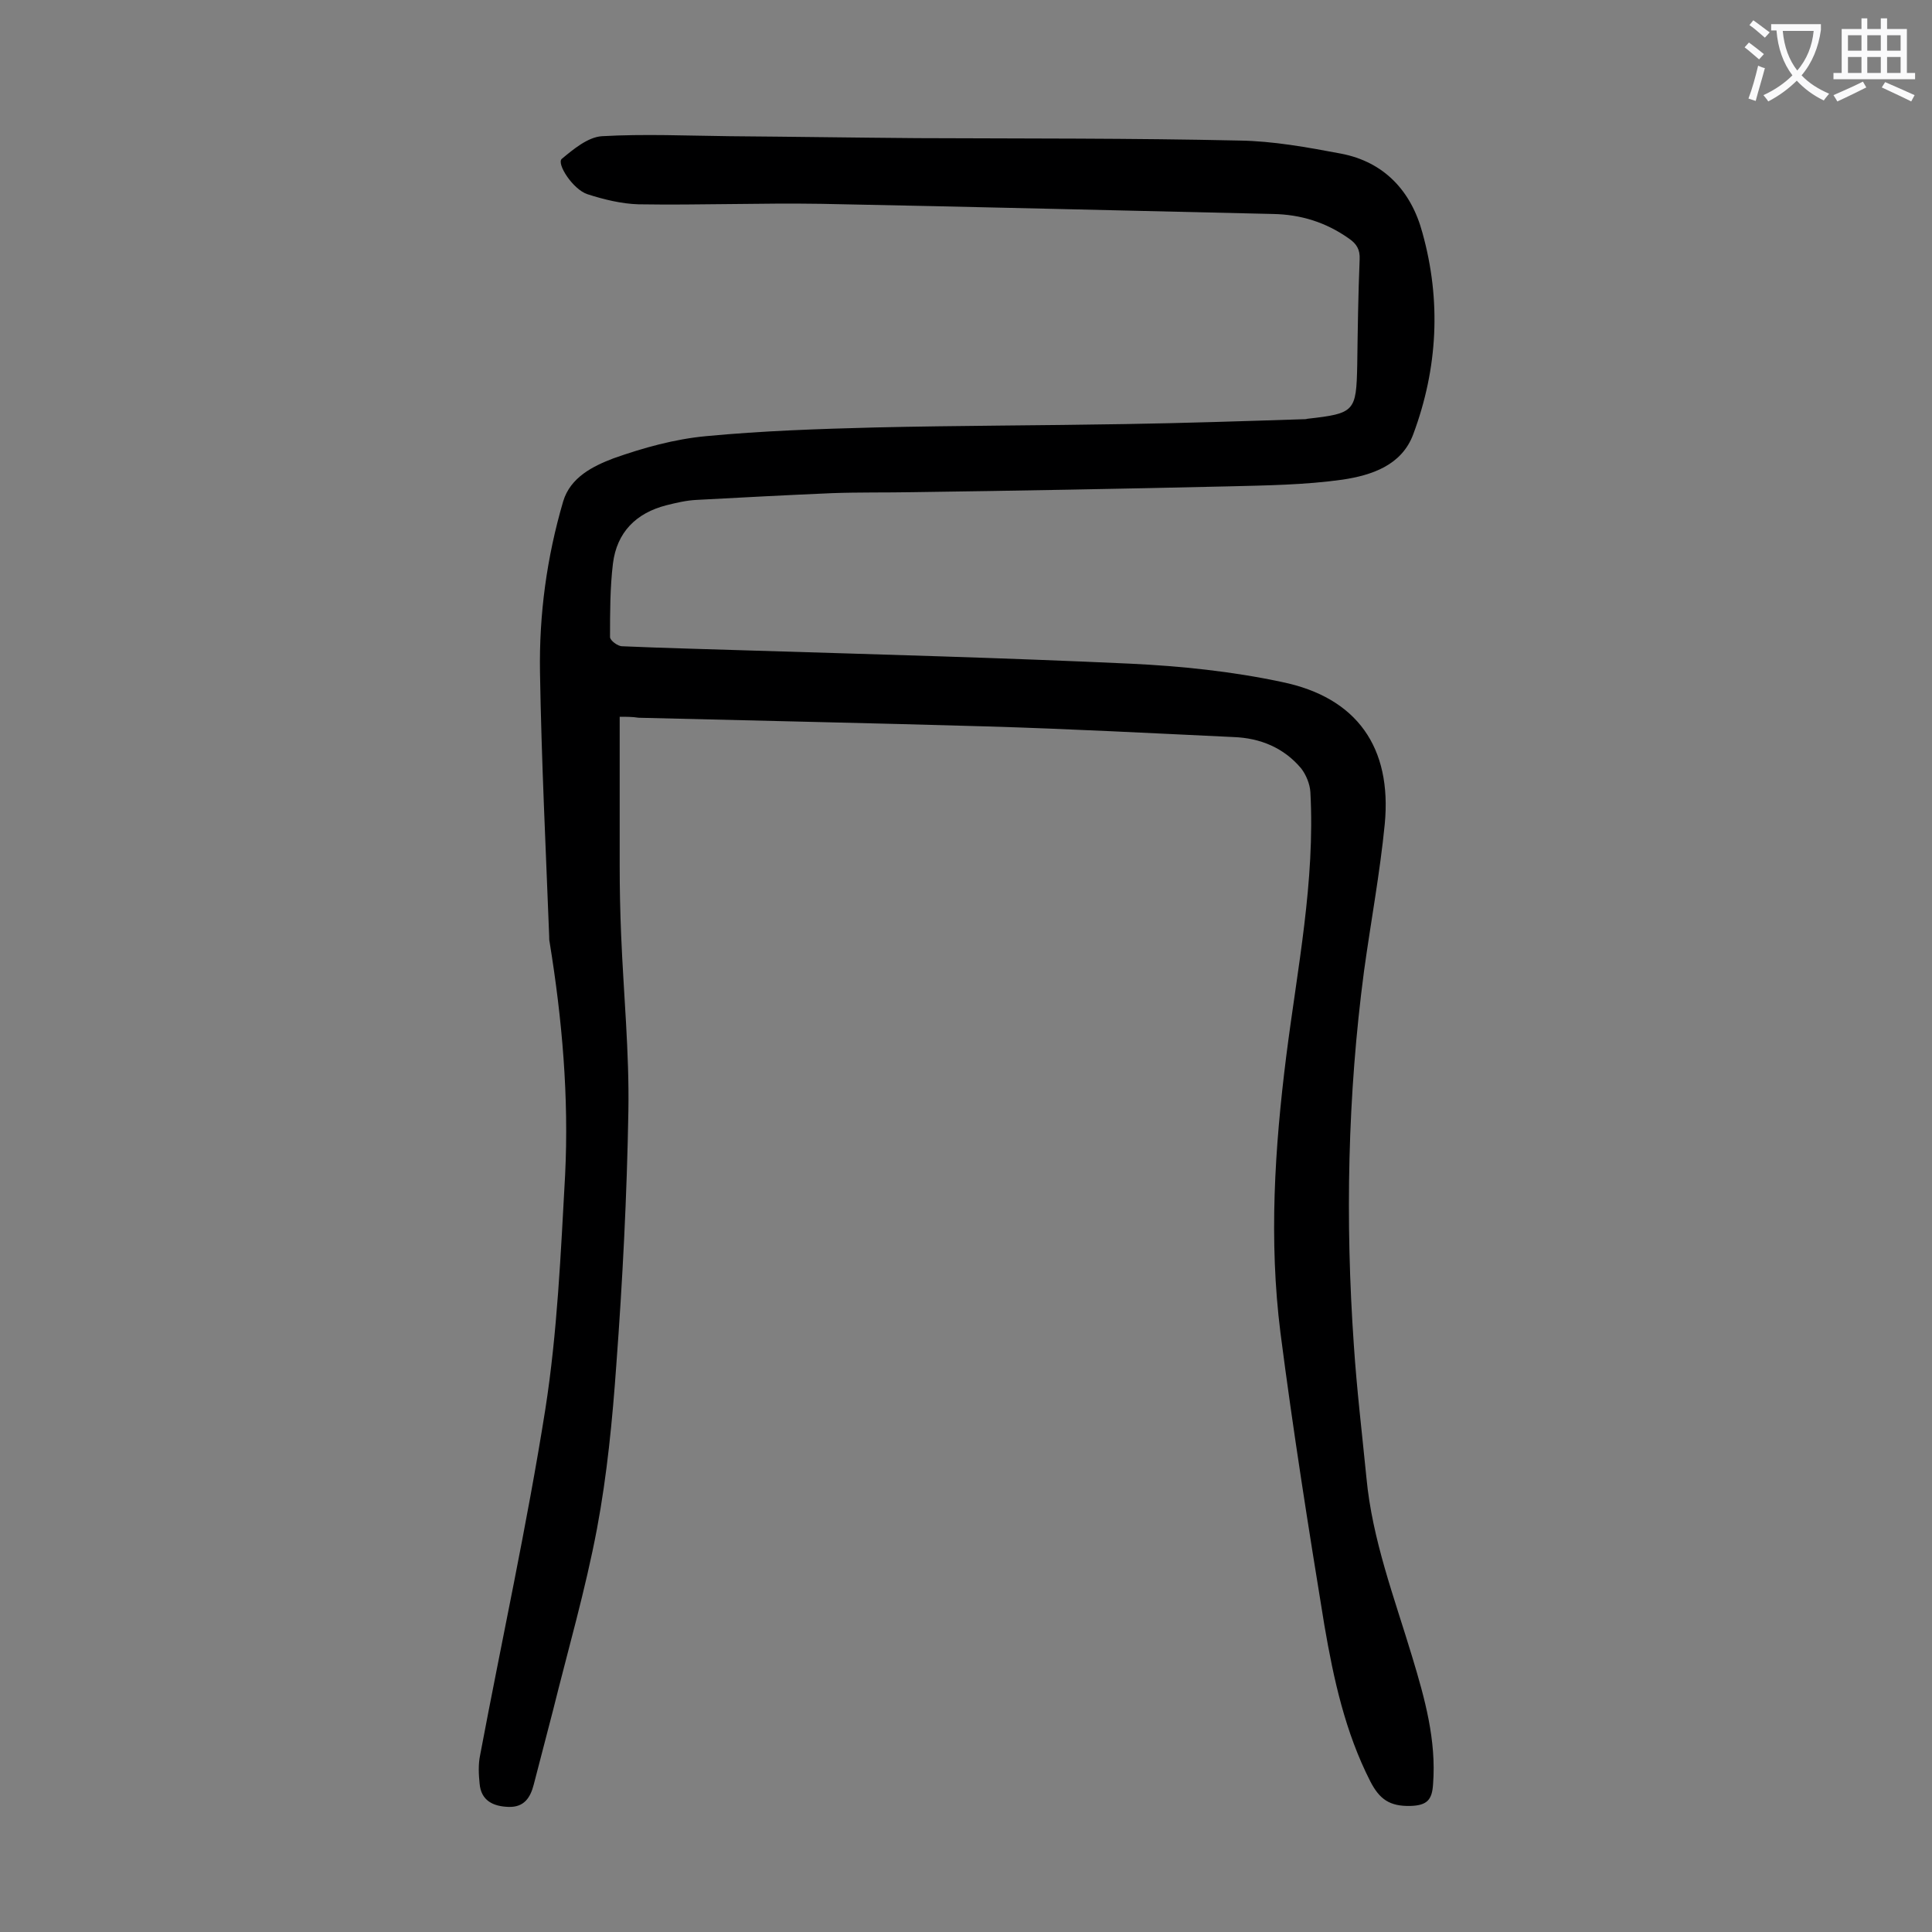
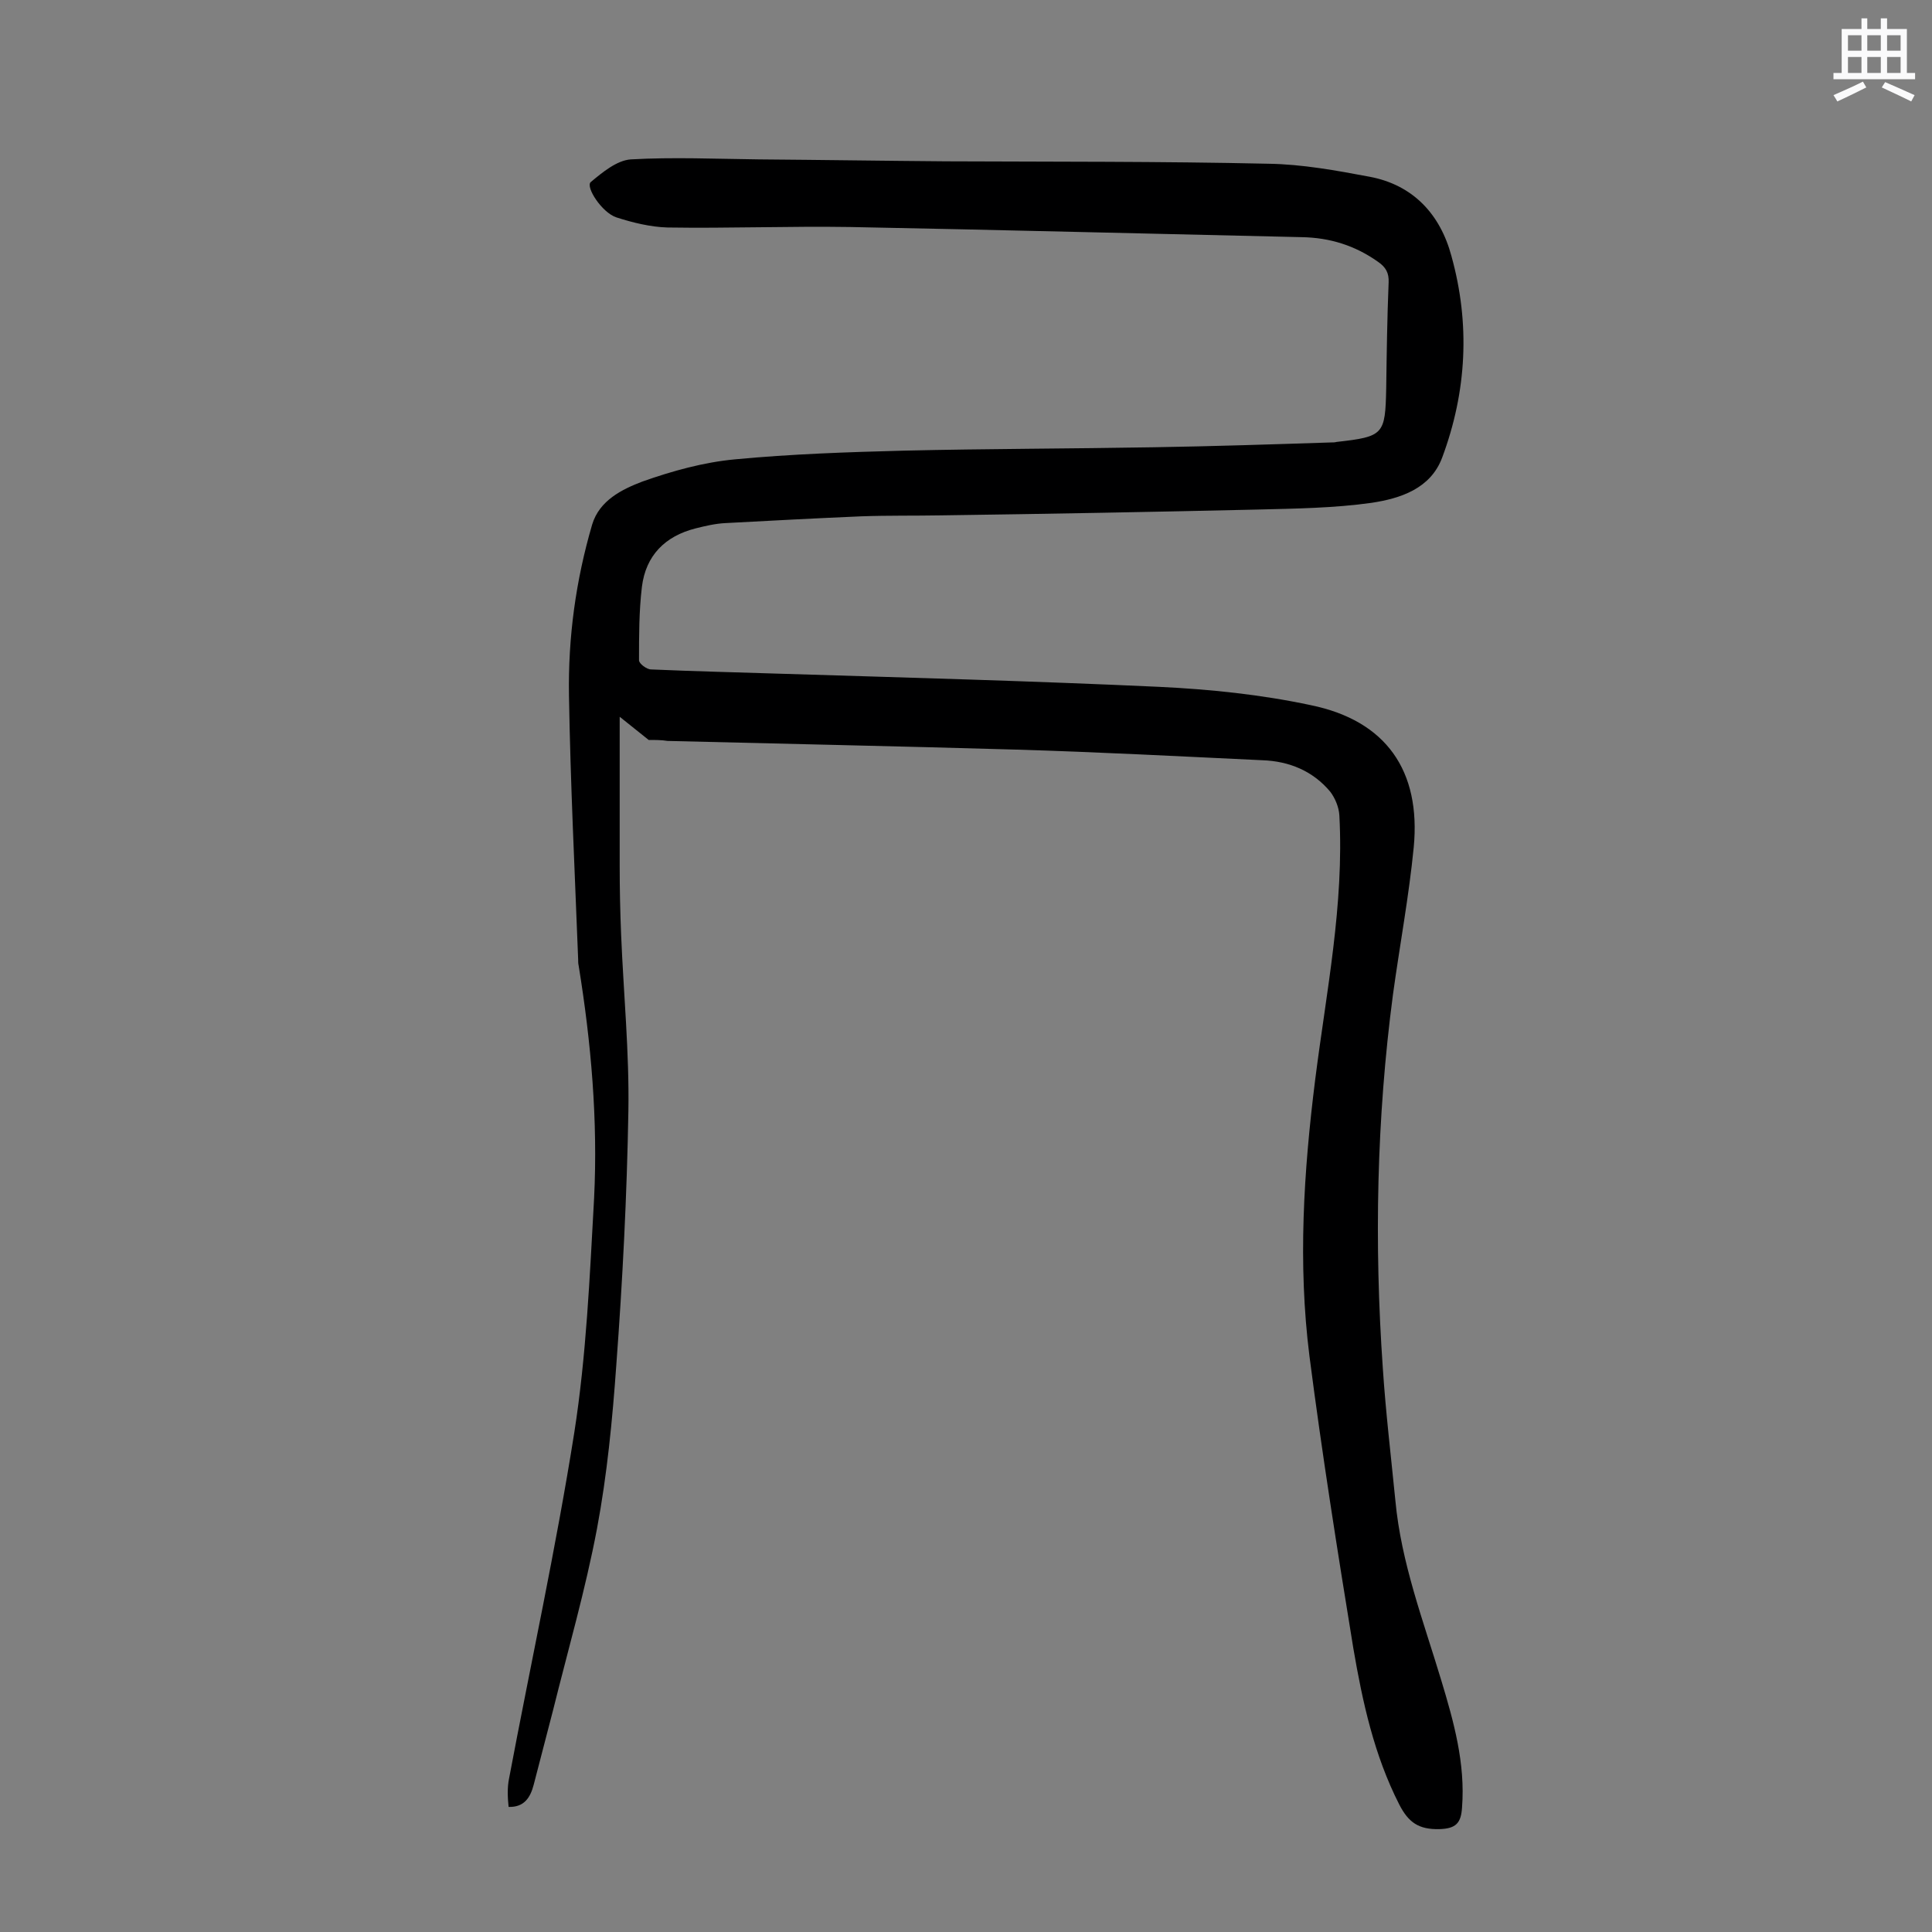
<svg xmlns="http://www.w3.org/2000/svg" enable-background="new 0 0 400 400" viewBox="0 0 400 400">
  <rect x="0" y="0" width="400" height="400" fill="#808080" stroke="none" />
-   <path d="m128.3 148.4v30.9c0 4.8.1 9.5.3 14.3.5 12.1 1.7 24.3 1.5 36.4-.3 17.6-1.2 35.1-2.5 52.6-.8 11.3-1.9 22.7-4 33.9-2.4 12.7-6 25.1-9.1 37.6-1.3 5.1-2.7 10.3-4 15.4-.7 2.7-2 4.7-5.2 4.6s-5.7-1.3-6-4.8c-.2-1.9-.3-4 .1-5.9 4.5-23.9 9.7-47.6 13.5-71.6 2.5-16 3.2-32.3 4.1-48.5.8-16.1-.6-32.2-3.2-48.2-.1-.4-.1-.9-.1-1.3-.7-18.2-1.6-36.4-1.9-54.6-.2-12 1.4-23.8 4.8-35.4 1.5-5 6.2-7.3 10.4-8.9 6.2-2.2 12.7-4 19.2-4.6 11.6-1.1 23.3-1.5 35-1.8 17.2-.4 34.5-.4 51.7-.7 12.3-.2 24.5-.6 36.8-1 .3 0 .7 0 1-.1 9.8-1.1 10.1-1.5 10.3-11.1.1-7.3.2-14.6.5-21.9.1-2-.6-3.2-2.2-4.3-4.8-3.4-10-5-15.8-5.1-31.2-.7-62.3-1.5-93.5-2.1-12.6-.2-25.2.3-37.8.1-3.5-.1-7.2-1-10.6-2.1-3-1-6.4-6.3-5.3-7.3 2.4-2 5.4-4.5 8.3-4.7 8.8-.5 17.7-.1 26.5 0 12.9.1 25.9.3 38.8.4 22.2.1 44.4 0 66.7.5 7 .1 14.1 1.4 21 2.7 9 1.7 14.6 7.8 16.9 16.4 3.9 14 3.2 28-1.9 41.7-2.4 6.5-8.7 8.5-14.6 9.4-7.8 1.1-15.8 1.2-23.8 1.4-21.8.5-43.5.9-65.3 1.2-5.5.1-11.1 0-16.6.2-9.4.4-18.8.9-28.1 1.4-2.1.1-4.2.6-6.2 1.1-6.3 1.6-10.3 5.6-11.1 12.1-.6 5-.6 10.1-.6 15.2 0 .7 1.6 1.9 2.5 1.9 9.1.4 18.1.6 27.2.9 26 .8 51.9 1.5 77.9 2.7 10.6.5 21.2 1.6 31.5 3.8 15.6 3.2 22.8 13.6 21.3 29.4-1 10.2-2.9 20.3-4.3 30.5-3.4 25.7-3.9 51.6-2.1 77.4.6 9.1 1.7 18.3 2.6 27.4 1.2 12.9 5.8 24.9 9.5 37.2 2.6 8.6 5 17.2 4.3 26.3-.2 3.2-1.2 4.4-4.7 4.5-4.3.1-6.4-1.4-8.3-5.1-5.2-10.2-7.6-21.2-9.5-32.3-3.3-20.2-6.5-40.4-9.1-60.6-2.4-19.1-1.2-38.1 1.2-57.2 2.3-18.2 6-36.2 5-54.7-.1-1.7-.9-3.6-1.9-4.9-3.6-4.3-8.5-6.3-14-6.5-17-.8-34-1.7-51-2.2-24.1-.7-48.2-1.2-72.2-1.8-1.2-.2-2.5-.2-3.9-.2z" fill="#000001" />
+   <path d="m128.3 148.4v30.9c0 4.8.1 9.5.3 14.3.5 12.1 1.7 24.3 1.5 36.4-.3 17.6-1.2 35.1-2.5 52.6-.8 11.3-1.9 22.7-4 33.9-2.4 12.7-6 25.1-9.1 37.6-1.3 5.1-2.7 10.3-4 15.4-.7 2.7-2 4.7-5.2 4.6c-.2-1.9-.3-4 .1-5.9 4.5-23.9 9.7-47.6 13.5-71.6 2.5-16 3.2-32.3 4.1-48.5.8-16.1-.6-32.2-3.2-48.2-.1-.4-.1-.9-.1-1.3-.7-18.2-1.6-36.4-1.9-54.6-.2-12 1.4-23.8 4.8-35.4 1.5-5 6.2-7.3 10.4-8.9 6.2-2.2 12.7-4 19.2-4.6 11.6-1.1 23.3-1.5 35-1.8 17.2-.4 34.5-.4 51.7-.7 12.3-.2 24.5-.6 36.8-1 .3 0 .7 0 1-.1 9.8-1.1 10.1-1.5 10.3-11.1.1-7.3.2-14.6.5-21.9.1-2-.6-3.2-2.2-4.3-4.8-3.4-10-5-15.8-5.1-31.2-.7-62.3-1.5-93.5-2.1-12.6-.2-25.2.3-37.8.1-3.5-.1-7.2-1-10.6-2.1-3-1-6.4-6.3-5.3-7.3 2.4-2 5.4-4.5 8.3-4.7 8.8-.5 17.7-.1 26.5 0 12.9.1 25.9.3 38.8.4 22.2.1 44.4 0 66.7.5 7 .1 14.1 1.4 21 2.7 9 1.7 14.6 7.8 16.9 16.4 3.9 14 3.2 28-1.9 41.7-2.4 6.5-8.7 8.5-14.6 9.4-7.8 1.1-15.8 1.2-23.8 1.4-21.8.5-43.5.9-65.3 1.2-5.5.1-11.1 0-16.6.2-9.4.4-18.8.9-28.1 1.4-2.1.1-4.2.6-6.2 1.1-6.3 1.6-10.3 5.6-11.1 12.1-.6 5-.6 10.1-.6 15.2 0 .7 1.6 1.9 2.5 1.9 9.1.4 18.1.6 27.2.9 26 .8 51.9 1.5 77.9 2.7 10.6.5 21.2 1.6 31.5 3.8 15.6 3.2 22.8 13.6 21.3 29.4-1 10.2-2.9 20.3-4.3 30.5-3.4 25.7-3.9 51.6-2.1 77.4.6 9.1 1.7 18.3 2.6 27.4 1.2 12.9 5.8 24.9 9.5 37.2 2.6 8.6 5 17.2 4.3 26.3-.2 3.2-1.2 4.4-4.7 4.5-4.3.1-6.4-1.4-8.3-5.1-5.2-10.2-7.6-21.2-9.5-32.3-3.3-20.2-6.5-40.4-9.1-60.6-2.4-19.1-1.2-38.1 1.2-57.2 2.3-18.2 6-36.2 5-54.7-.1-1.7-.9-3.6-1.9-4.9-3.6-4.3-8.5-6.3-14-6.5-17-.8-34-1.7-51-2.2-24.1-.7-48.2-1.2-72.2-1.8-1.2-.2-2.5-.2-3.9-.2z" fill="#000001" />
  <g fill="#fafafb">
-     <path d="m362.1 8.8c1.1.8 2.1 1.6 3.1 2.4l-1 1.1c-1.3-1.1-2.3-2-3-2.5zm1.9 4.8c.5.2.9.4 1.4.5-.6 2.3-1.3 4.5-1.9 6.8l-1.5-.5c.8-2.1 1.4-4.3 2-6.8zm-1-9.4c1.3.9 2.4 1.8 3.4 2.5l-1 1.1c-1.4-1.2-2.4-2.1-3.2-2.6zm3.7 2.2v-1.4h10.3v1.2c-.5 3.6-1.8 6.8-4 9.4 1.5 1.6 3.4 2.8 5.7 3.8-.3.4-.7.8-1.1 1.4-2.3-1.1-4.1-2.5-5.6-4.1-1.6 1.6-3.6 3.1-5.9 4.3-.3-.5-.7-.9-1-1.3 2.4-1.1 4.4-2.5 6-4.1-1.9-2.5-3-5.6-3.3-9.3h-1.1zm8.8 0h-6.4c.3 3.3 1.3 6 3 8.2 2-2.3 3.1-5.1 3.4-8.2z" />
    <path d="m385.3 3.8h1.3v2.2h2.8v-2.2h1.3v2.2h4.1v9.1h1.7v1.3h-16.9v-1.3h1.7v-9.1h4.1v-2.2zm.4 13.1.7 1.2c-1.8.9-3.8 1.9-6 2.9-.2-.4-.5-.8-.8-1.3 2.3-1 4.3-1.9 6.1-2.8zm-3.1-6.4h2.8v-3.2h-2.8zm0 4.6h2.8v-3.3h-2.8zm4-4.6h2.8v-3.2h-2.8zm0 4.6h2.8v-3.3h-2.8zm3.7 1.9c2.1.9 4.1 1.8 6.1 2.7l-.7 1.3c-2.2-1.1-4.2-2-6.1-2.9zm3.2-9.7h-2.8v3.2h2.8zm-2.8 7.8h2.8v-3.3h-2.8z" />
  </g>
</svg>